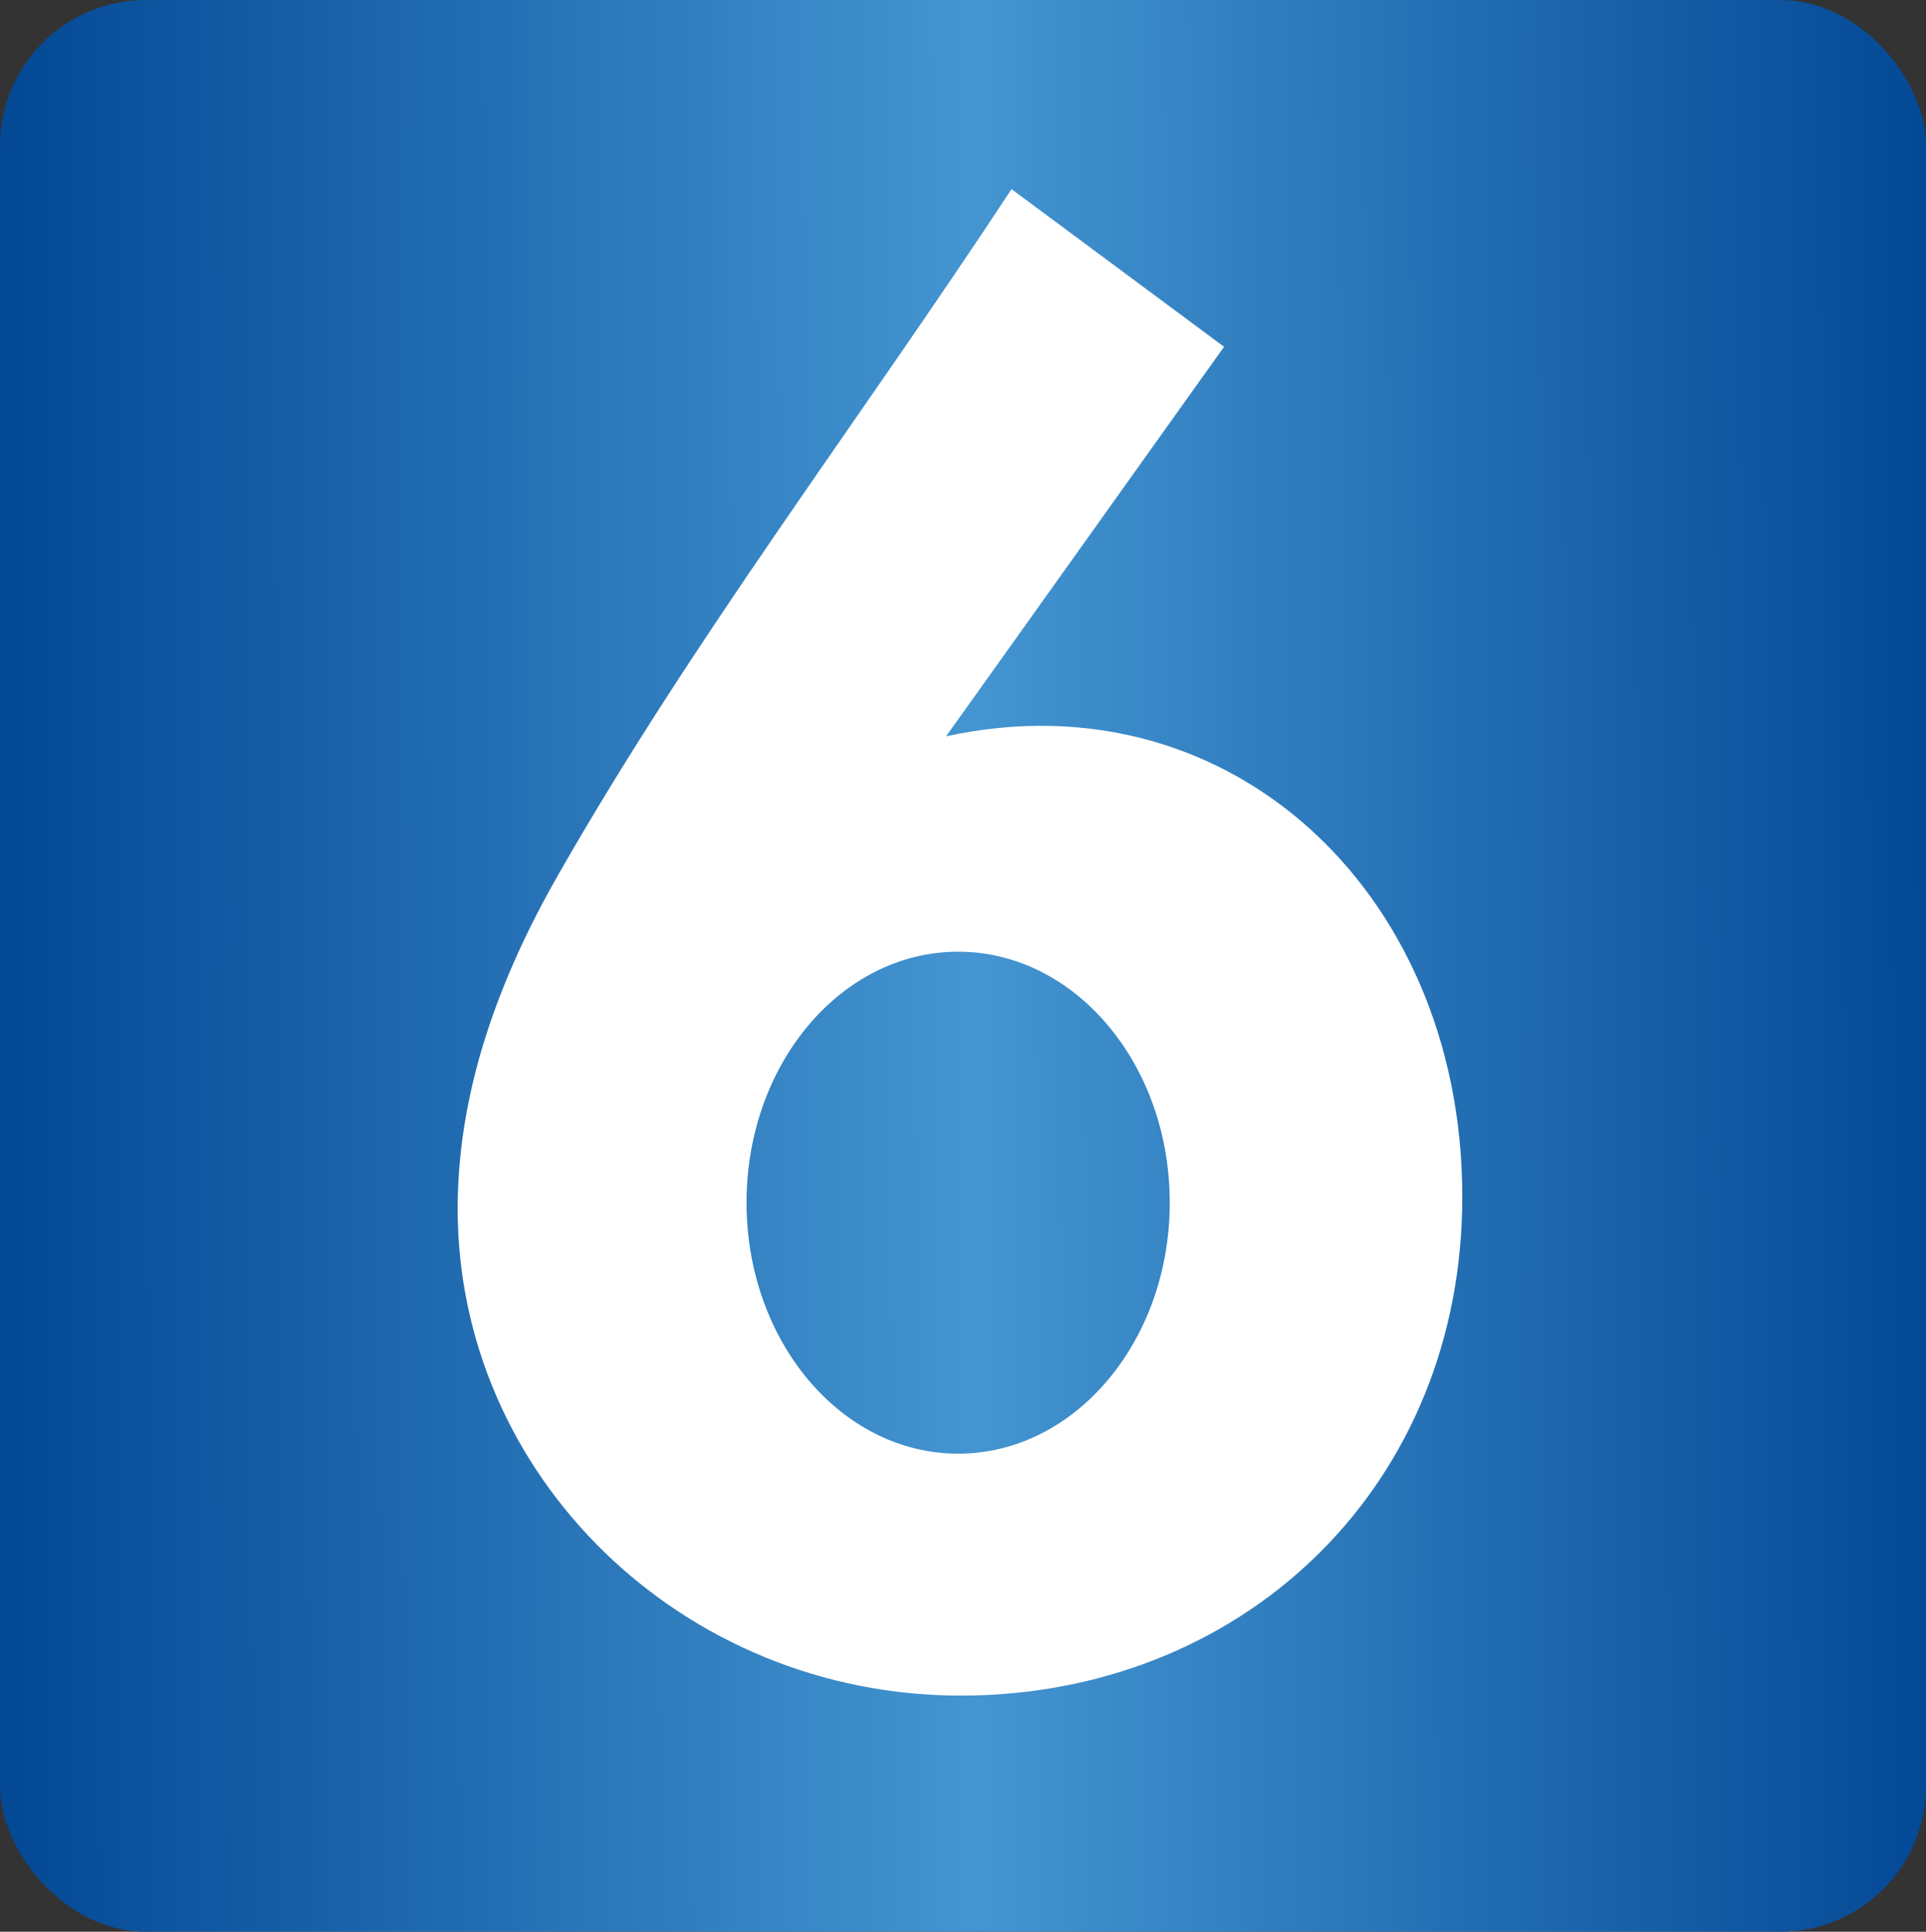
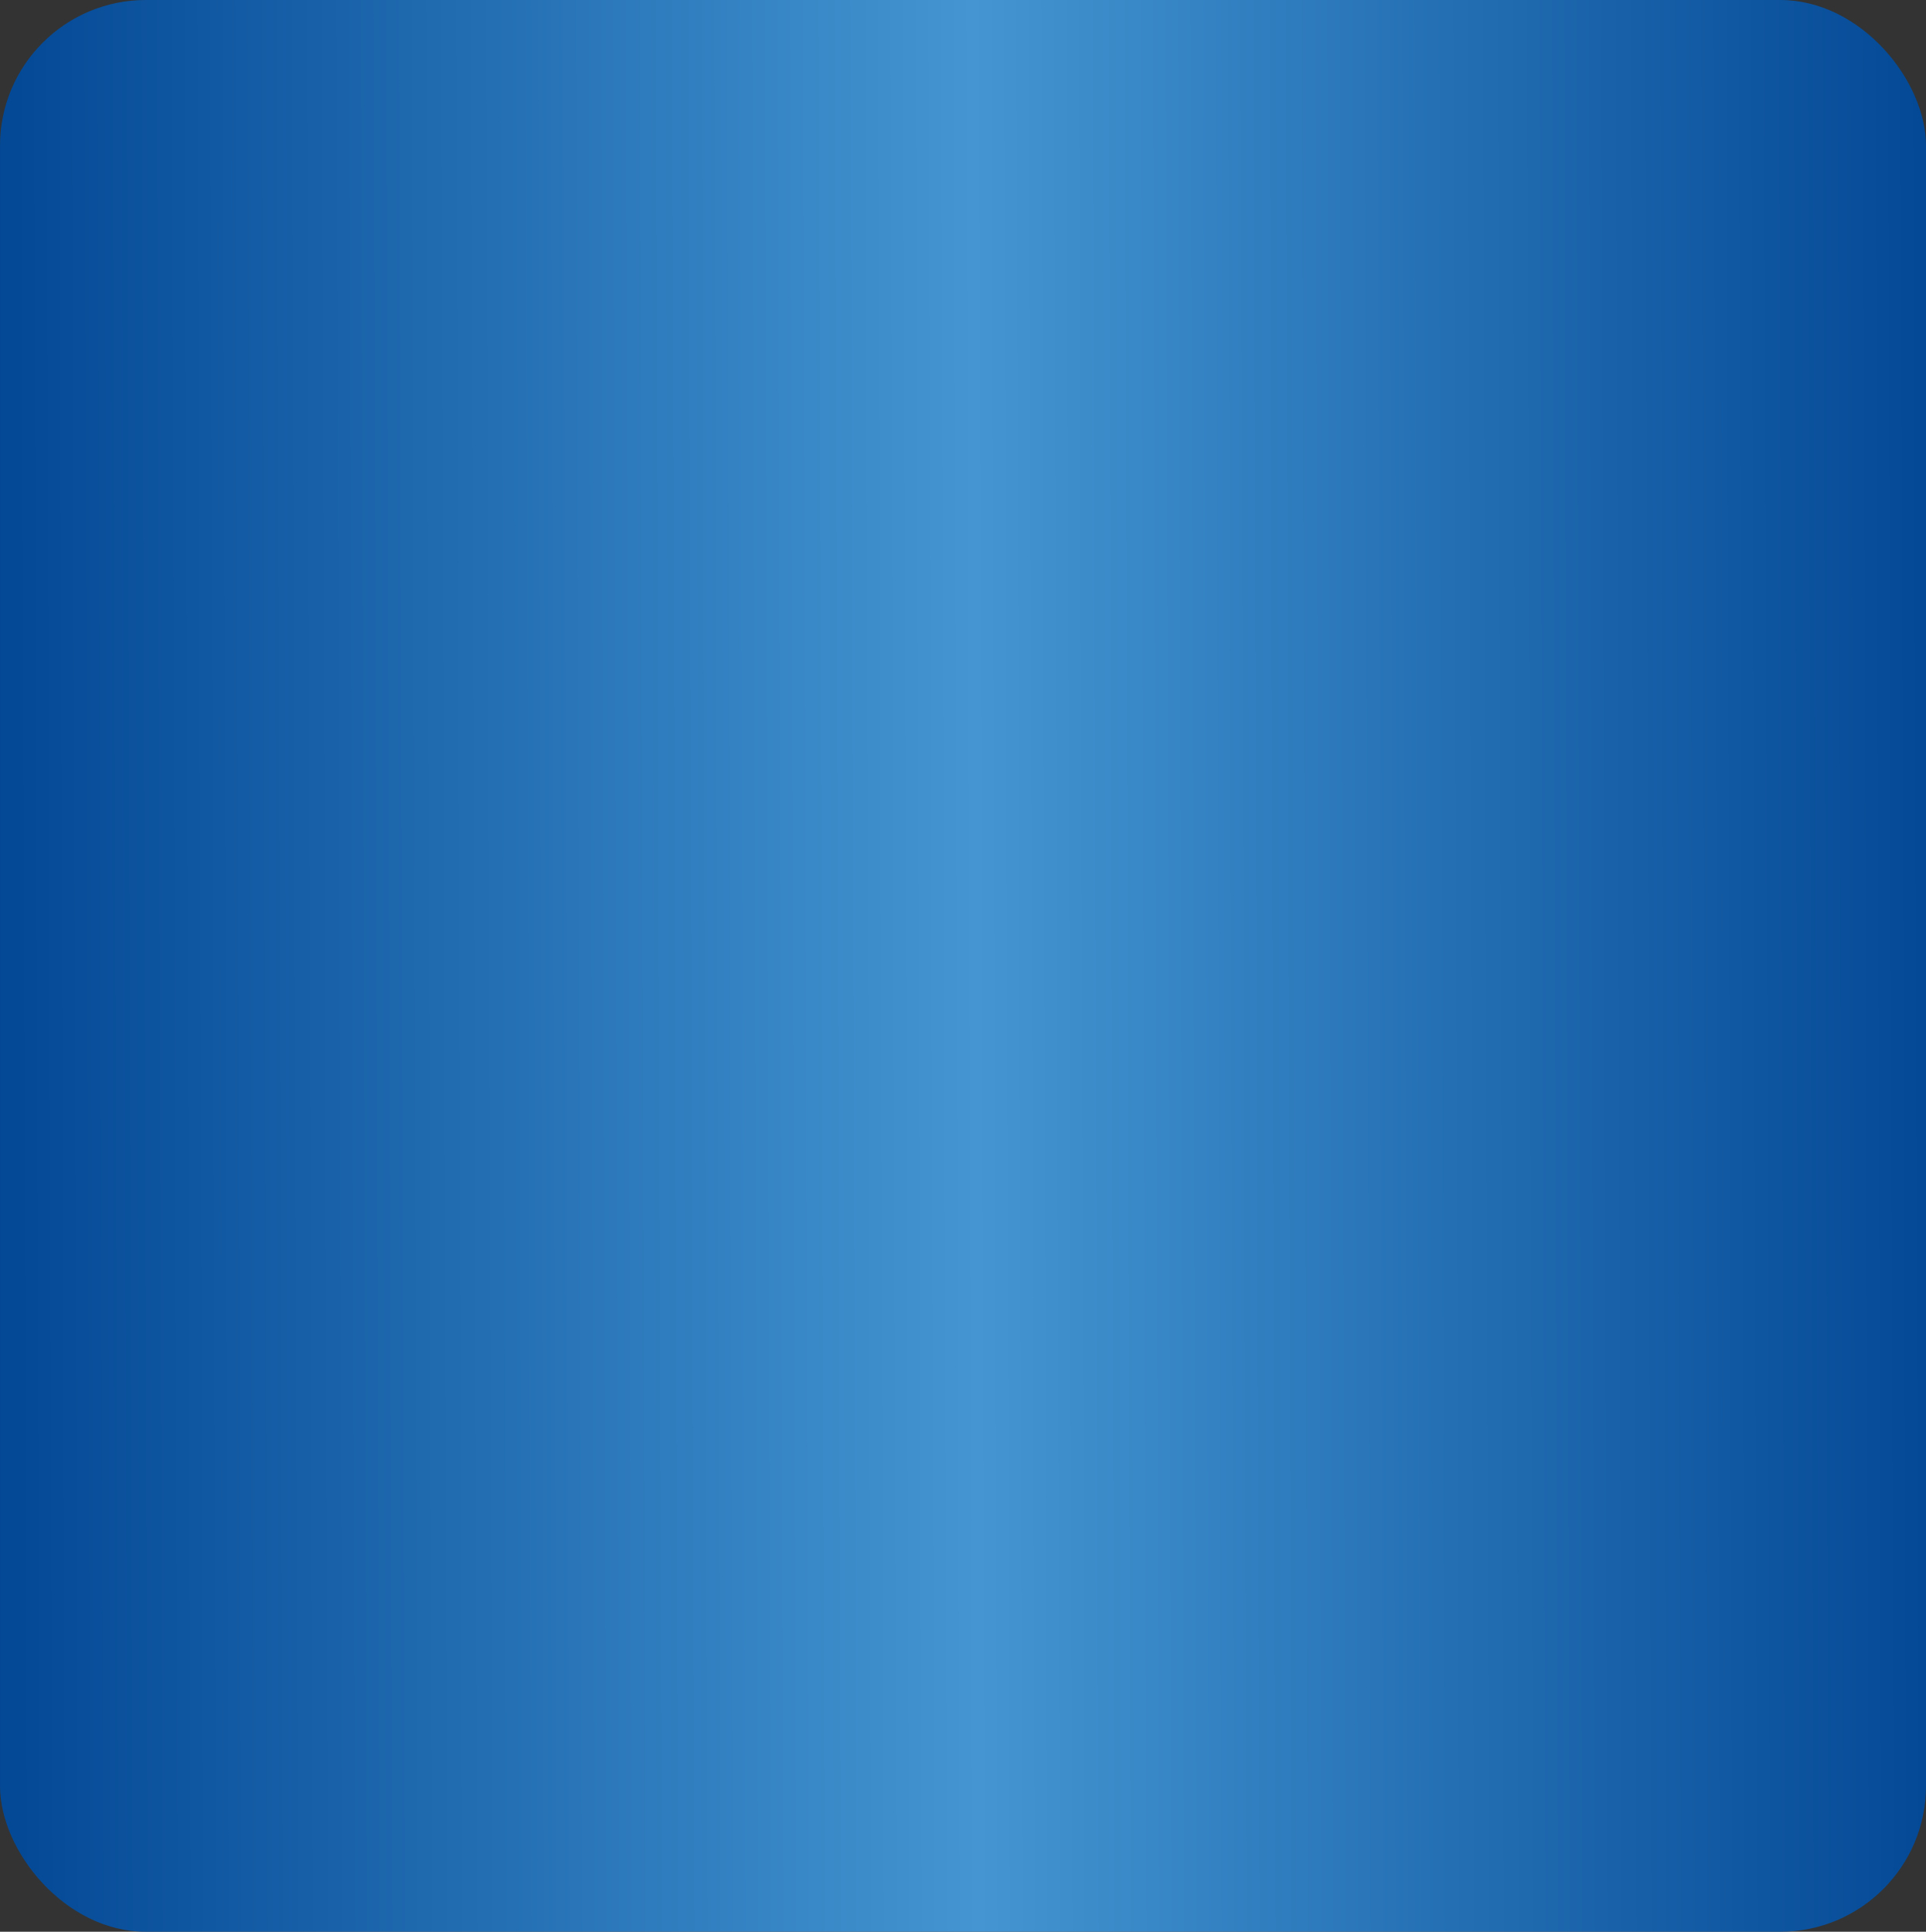
<svg xmlns="http://www.w3.org/2000/svg" xmlns:ns1="http://www.inkscape.org/namespaces/inkscape" xmlns:ns2="http://sodipodi.sourceforge.net/DTD/sodipodi-0.dtd" xmlns:xlink="http://www.w3.org/1999/xlink" width="494.057" height="495.571" id="svg2855" version="1.1" ns1:version="0.47 r22583" ns2:docname="Neues Dokument 2">
  <rect width="100%" height="100%" fill="#333333" stroke="none" />
  <defs id="defs2857">
    <ns1:perspective ns2:type="inkscape:persp3d" ns1:vp_x="0 : 526.18109 : 1" ns1:vp_y="0 : 1000 : 0" ns1:vp_z="744.09448 : 526.18109 : 1" ns1:persp3d-origin="372.04724 : 350.78739 : 1" id="perspective2863" />
    <ns1:perspective id="perspective2843" ns1:persp3d-origin="0.5 : 0.33333333 : 1" ns1:vp_z="1 : 0.5 : 1" ns1:vp_y="0 : 1000 : 0" ns1:vp_x="0 : 0.5 : 1" ns2:type="inkscape:persp3d" />
    <linearGradient ns1:collect="always" xlink:href="#linearGradient3668" id="linearGradient3674" x1="285.04" y1="1000.428" x2="773.513" y2="998.903" gradientUnits="userSpaceOnUse" />
    <linearGradient id="linearGradient3668">
      <stop style="stop-color:#044996;stop-opacity:1;" offset="0" id="stop3670" />
      <stop id="stop3676" offset="0.503" style="stop-color:#4495d1;stop-opacity:1;" />
      <stop style="stop-color:#044996;stop-opacity:1;" offset="1" id="stop3672" />
    </linearGradient>
  </defs>
  <ns2:namedview id="base" pagecolor="#ffffff" bordercolor="#666666" borderopacity="1.0" ns1:pageopacity="0.0" ns1:pageshadow="2" ns1:zoom="1.0787002" ns1:cx="247.02853" ns1:cy="247.7856" ns1:document-units="px" ns1:current-layer="layer1" showgrid="false" ns1:window-width="1280" ns1:window-height="1005" ns1:window-x="-4" ns1:window-y="-4" ns1:window-maximized="1" />
  <g ns1:label="Ebene 1" ns1:groupmode="layer" id="layer1" transform="translate(-102.971,-284.577)">
    <g transform="translate(-177.492,-465.016)" id="g2831">
      <rect ry="37.392" y="749.592" x="280.464" height="495.571" width="494.057" id="rect3662" style="fill:url(#linearGradient3674);fill-opacity:1;stroke:none" />
-       <path id="path2878" d="m 539.934,798.117 c -38.771,59.039 -81.679,115.207 -116.375,176.062 -14.829,26.009 -25.492,54.491 -25.688,84.687 -0.45,69.435 57.748,125.719 129,125.719 71.252,0 127.018,-51.865 128.656,-124.594 1.798,-79.838 -58.747,-137.562 -132.375,-121.5 l 71.312,-99.938 -54.531,-40.438 z m -13.688,195.625 c 29.973,0 54.281,28.815 54.281,64.375 0,35.56 -24.308,64.406 -54.281,64.406 -29.973,0 -54.281,-28.846 -54.281,-64.406 0,-35.56 24.308,-64.375 54.281,-64.375 z" style="fill:#ffffff;stroke:none" />
    </g>
  </g>
</svg>